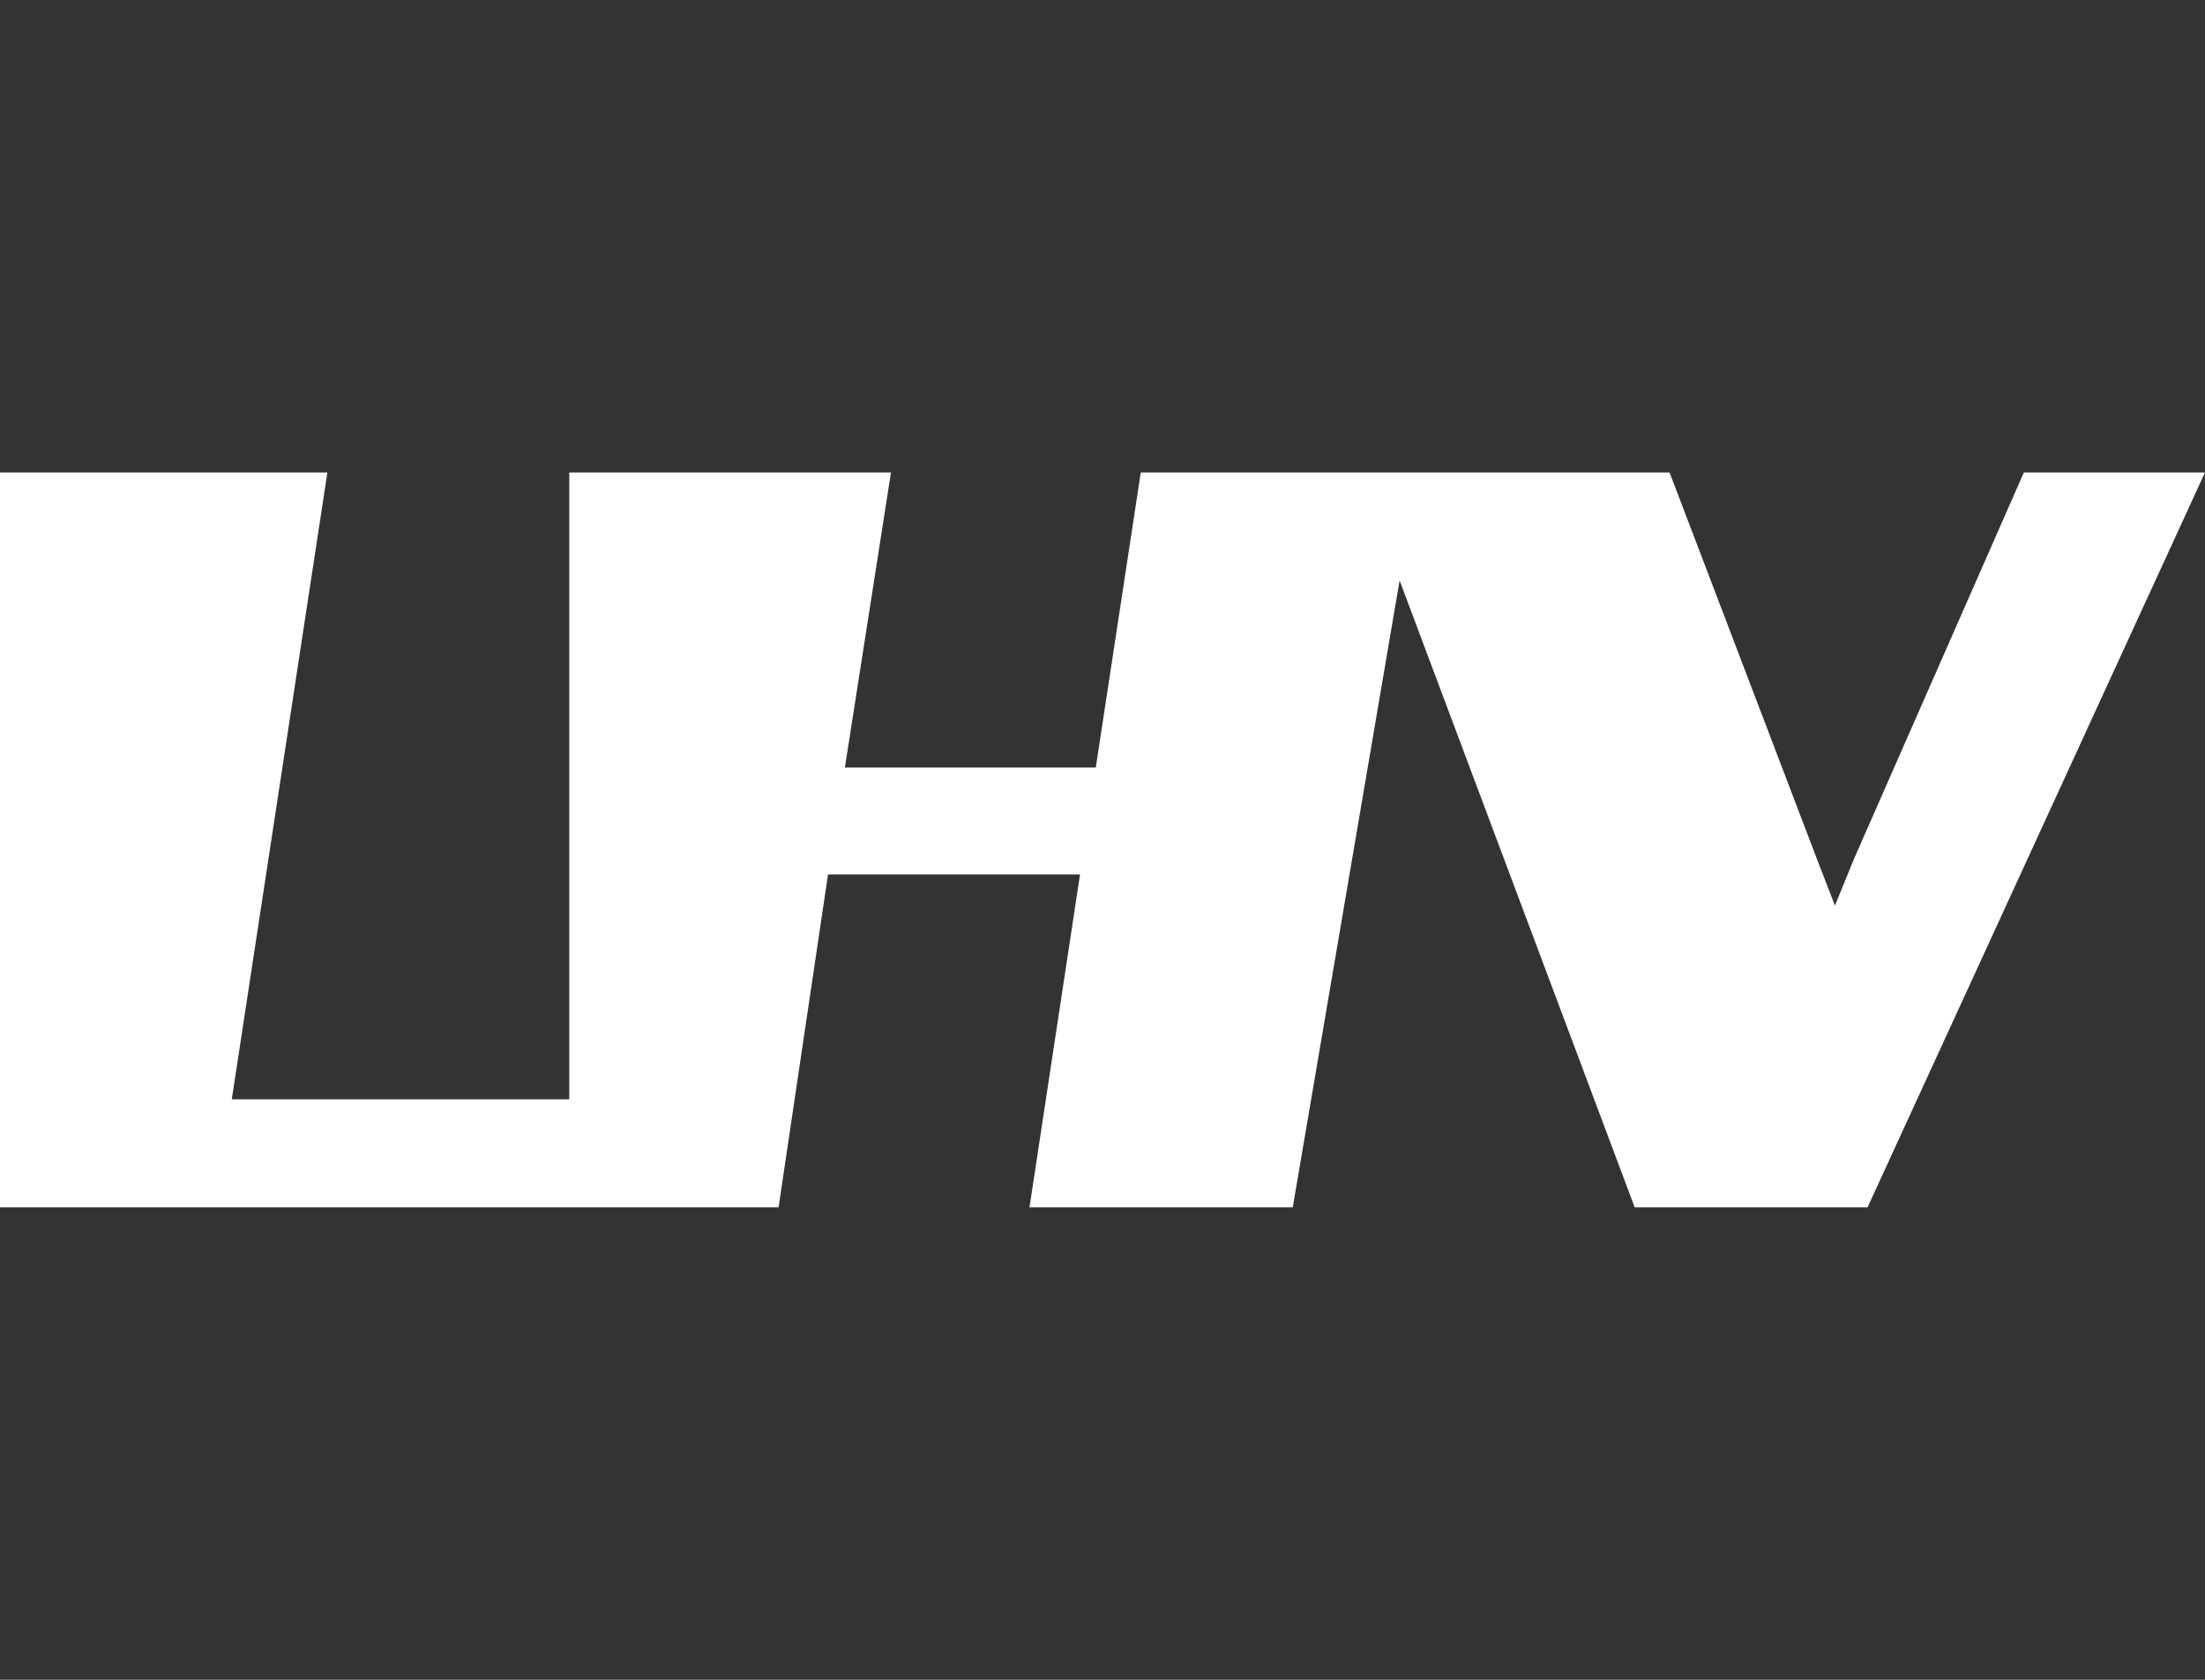
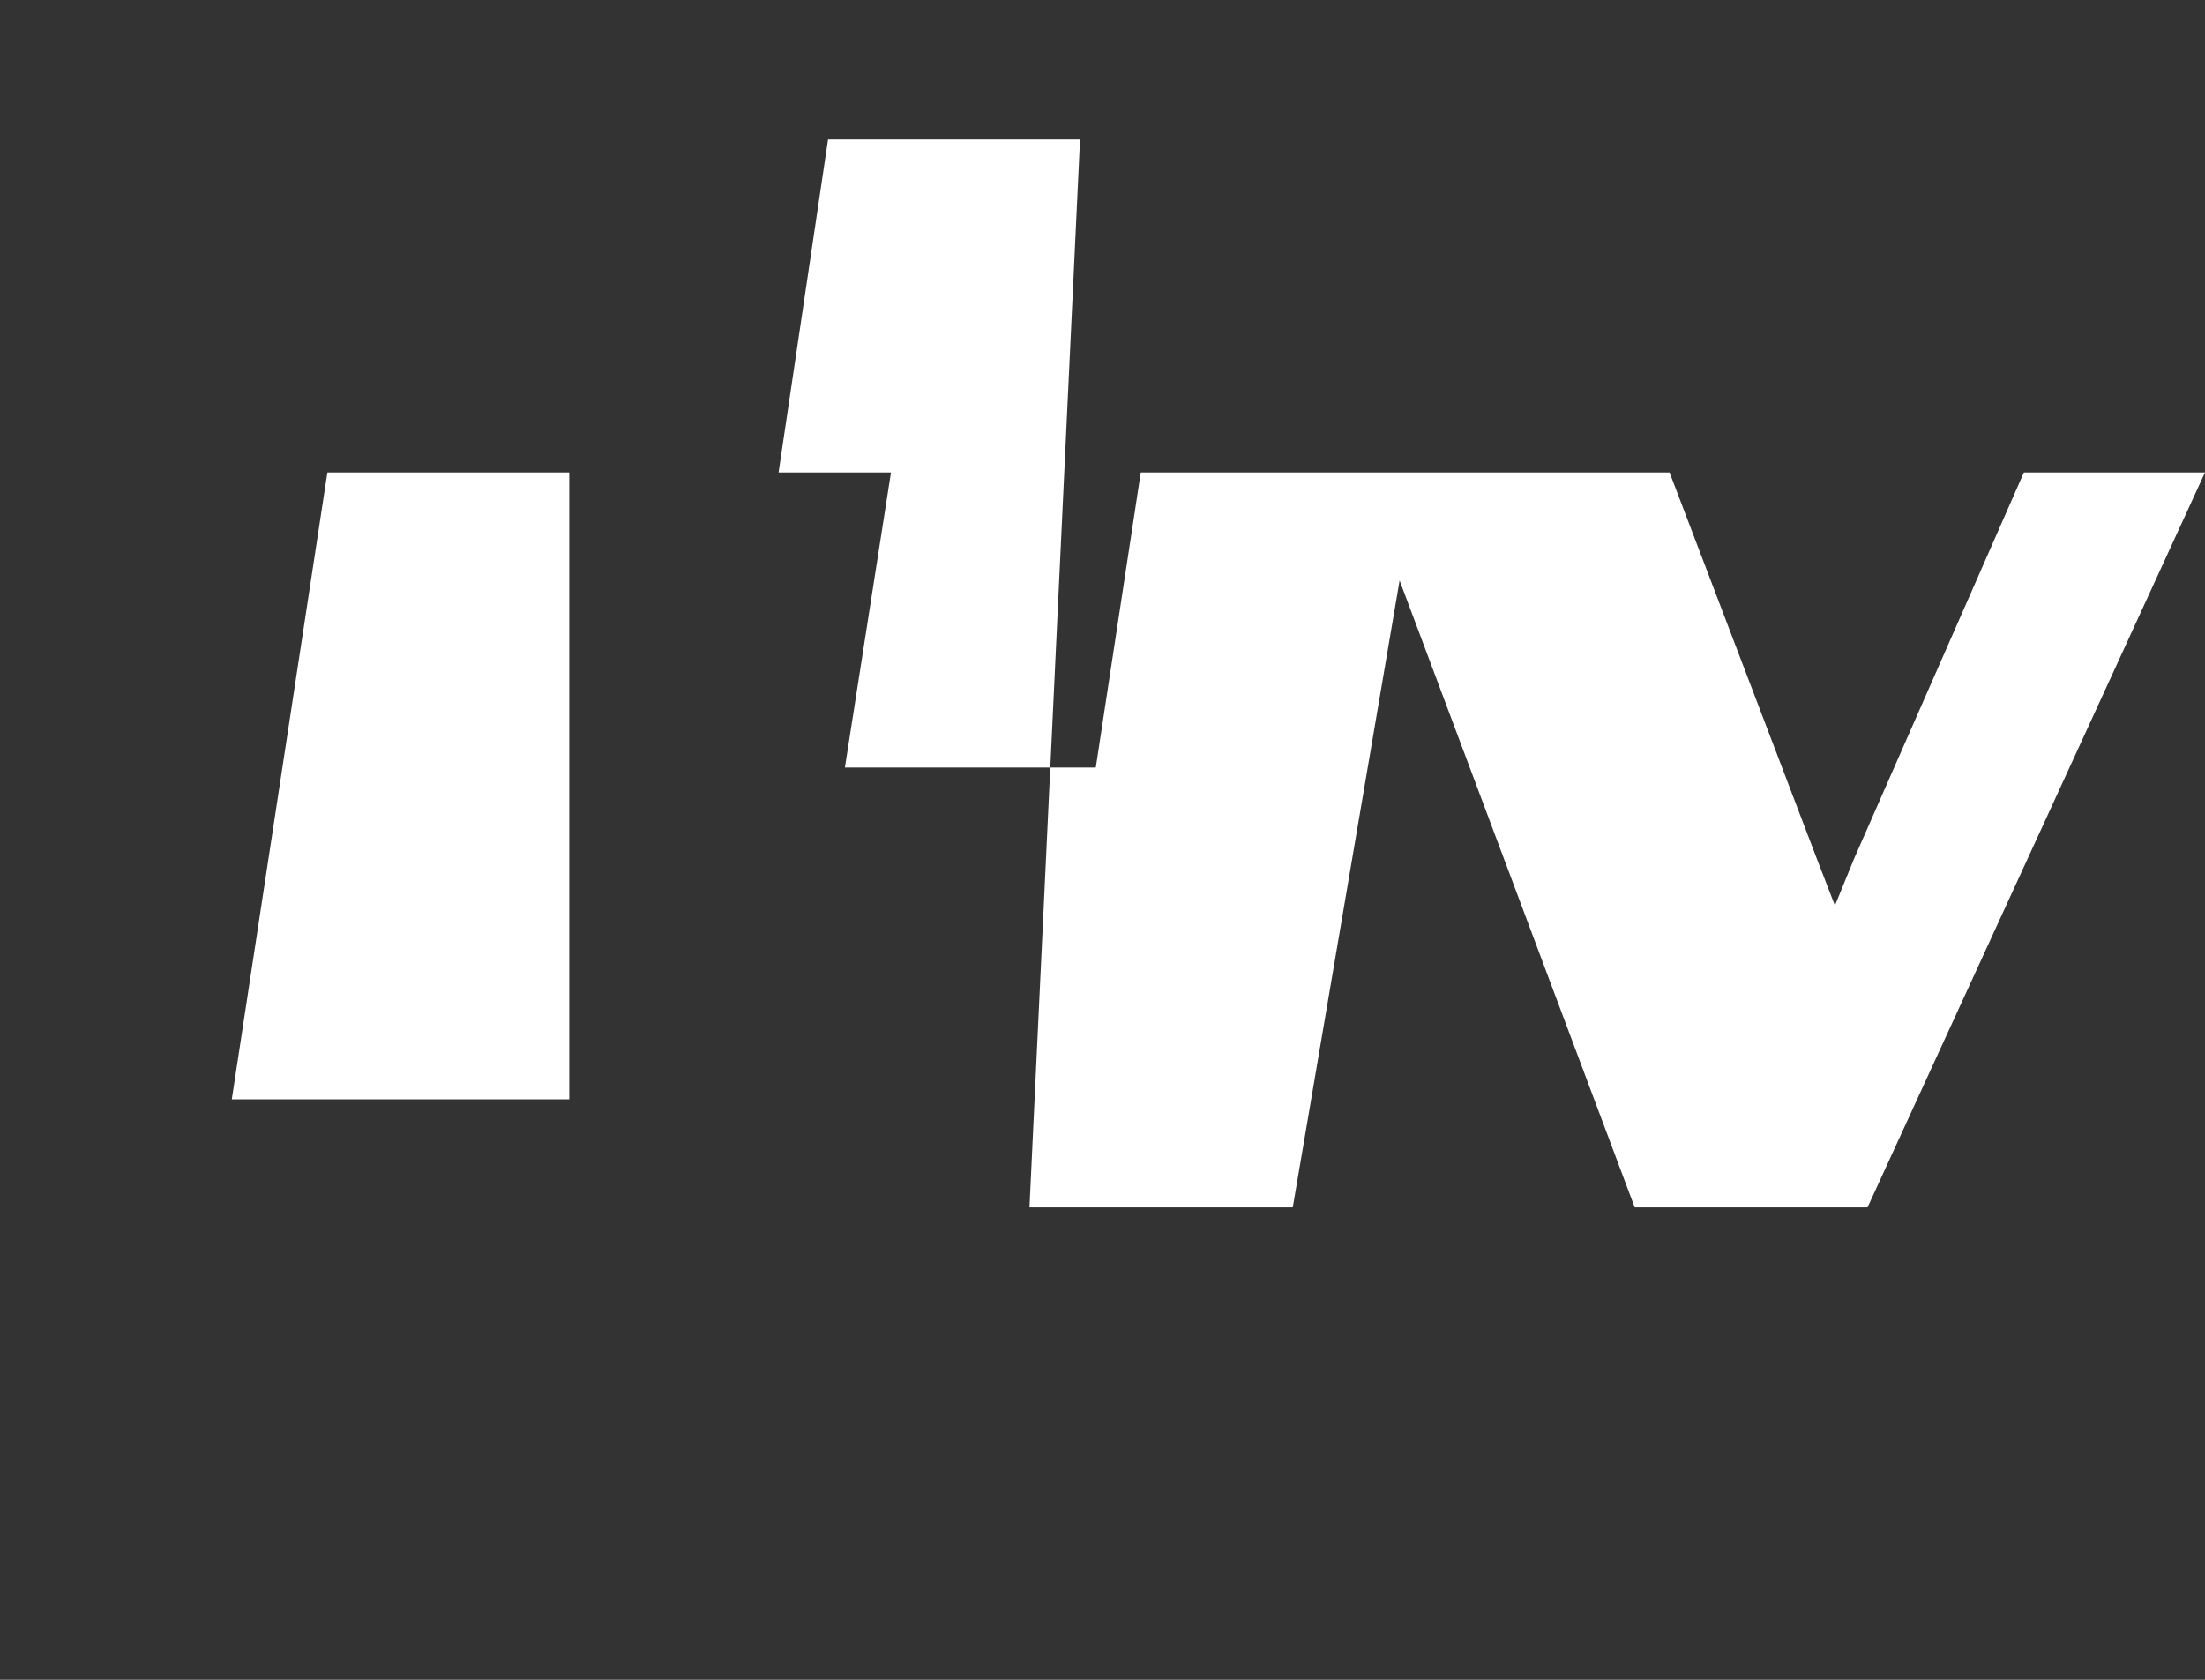
<svg xmlns="http://www.w3.org/2000/svg" width="42" height="32" fill="none">
  <rect width="100%" height="100%" fill="#333333" stroke="none" />
-   <path fill="#fff" fill-rule="evenodd" d="m21.729 9-.857 5.622h-4.779L16.971 9h-6.128v11.942H4.415L6.236 9H0v14h14.83l.942-6.342h4.8L19.609 23h5.015l2.035-11.942L31.137 23h4.435L42 9h-3.45l-3.235 7.36-.364.891-.344-.89L31.801 9H21.729Z" clip-rule="evenodd" />
+   <path fill="#fff" fill-rule="evenodd" d="m21.729 9-.857 5.622h-4.779L16.971 9h-6.128v11.942H4.415L6.236 9H0h14.83l.942-6.342h4.8L19.609 23h5.015l2.035-11.942L31.137 23h4.435L42 9h-3.45l-3.235 7.36-.364.891-.344-.89L31.801 9H21.729Z" clip-rule="evenodd" />
</svg>